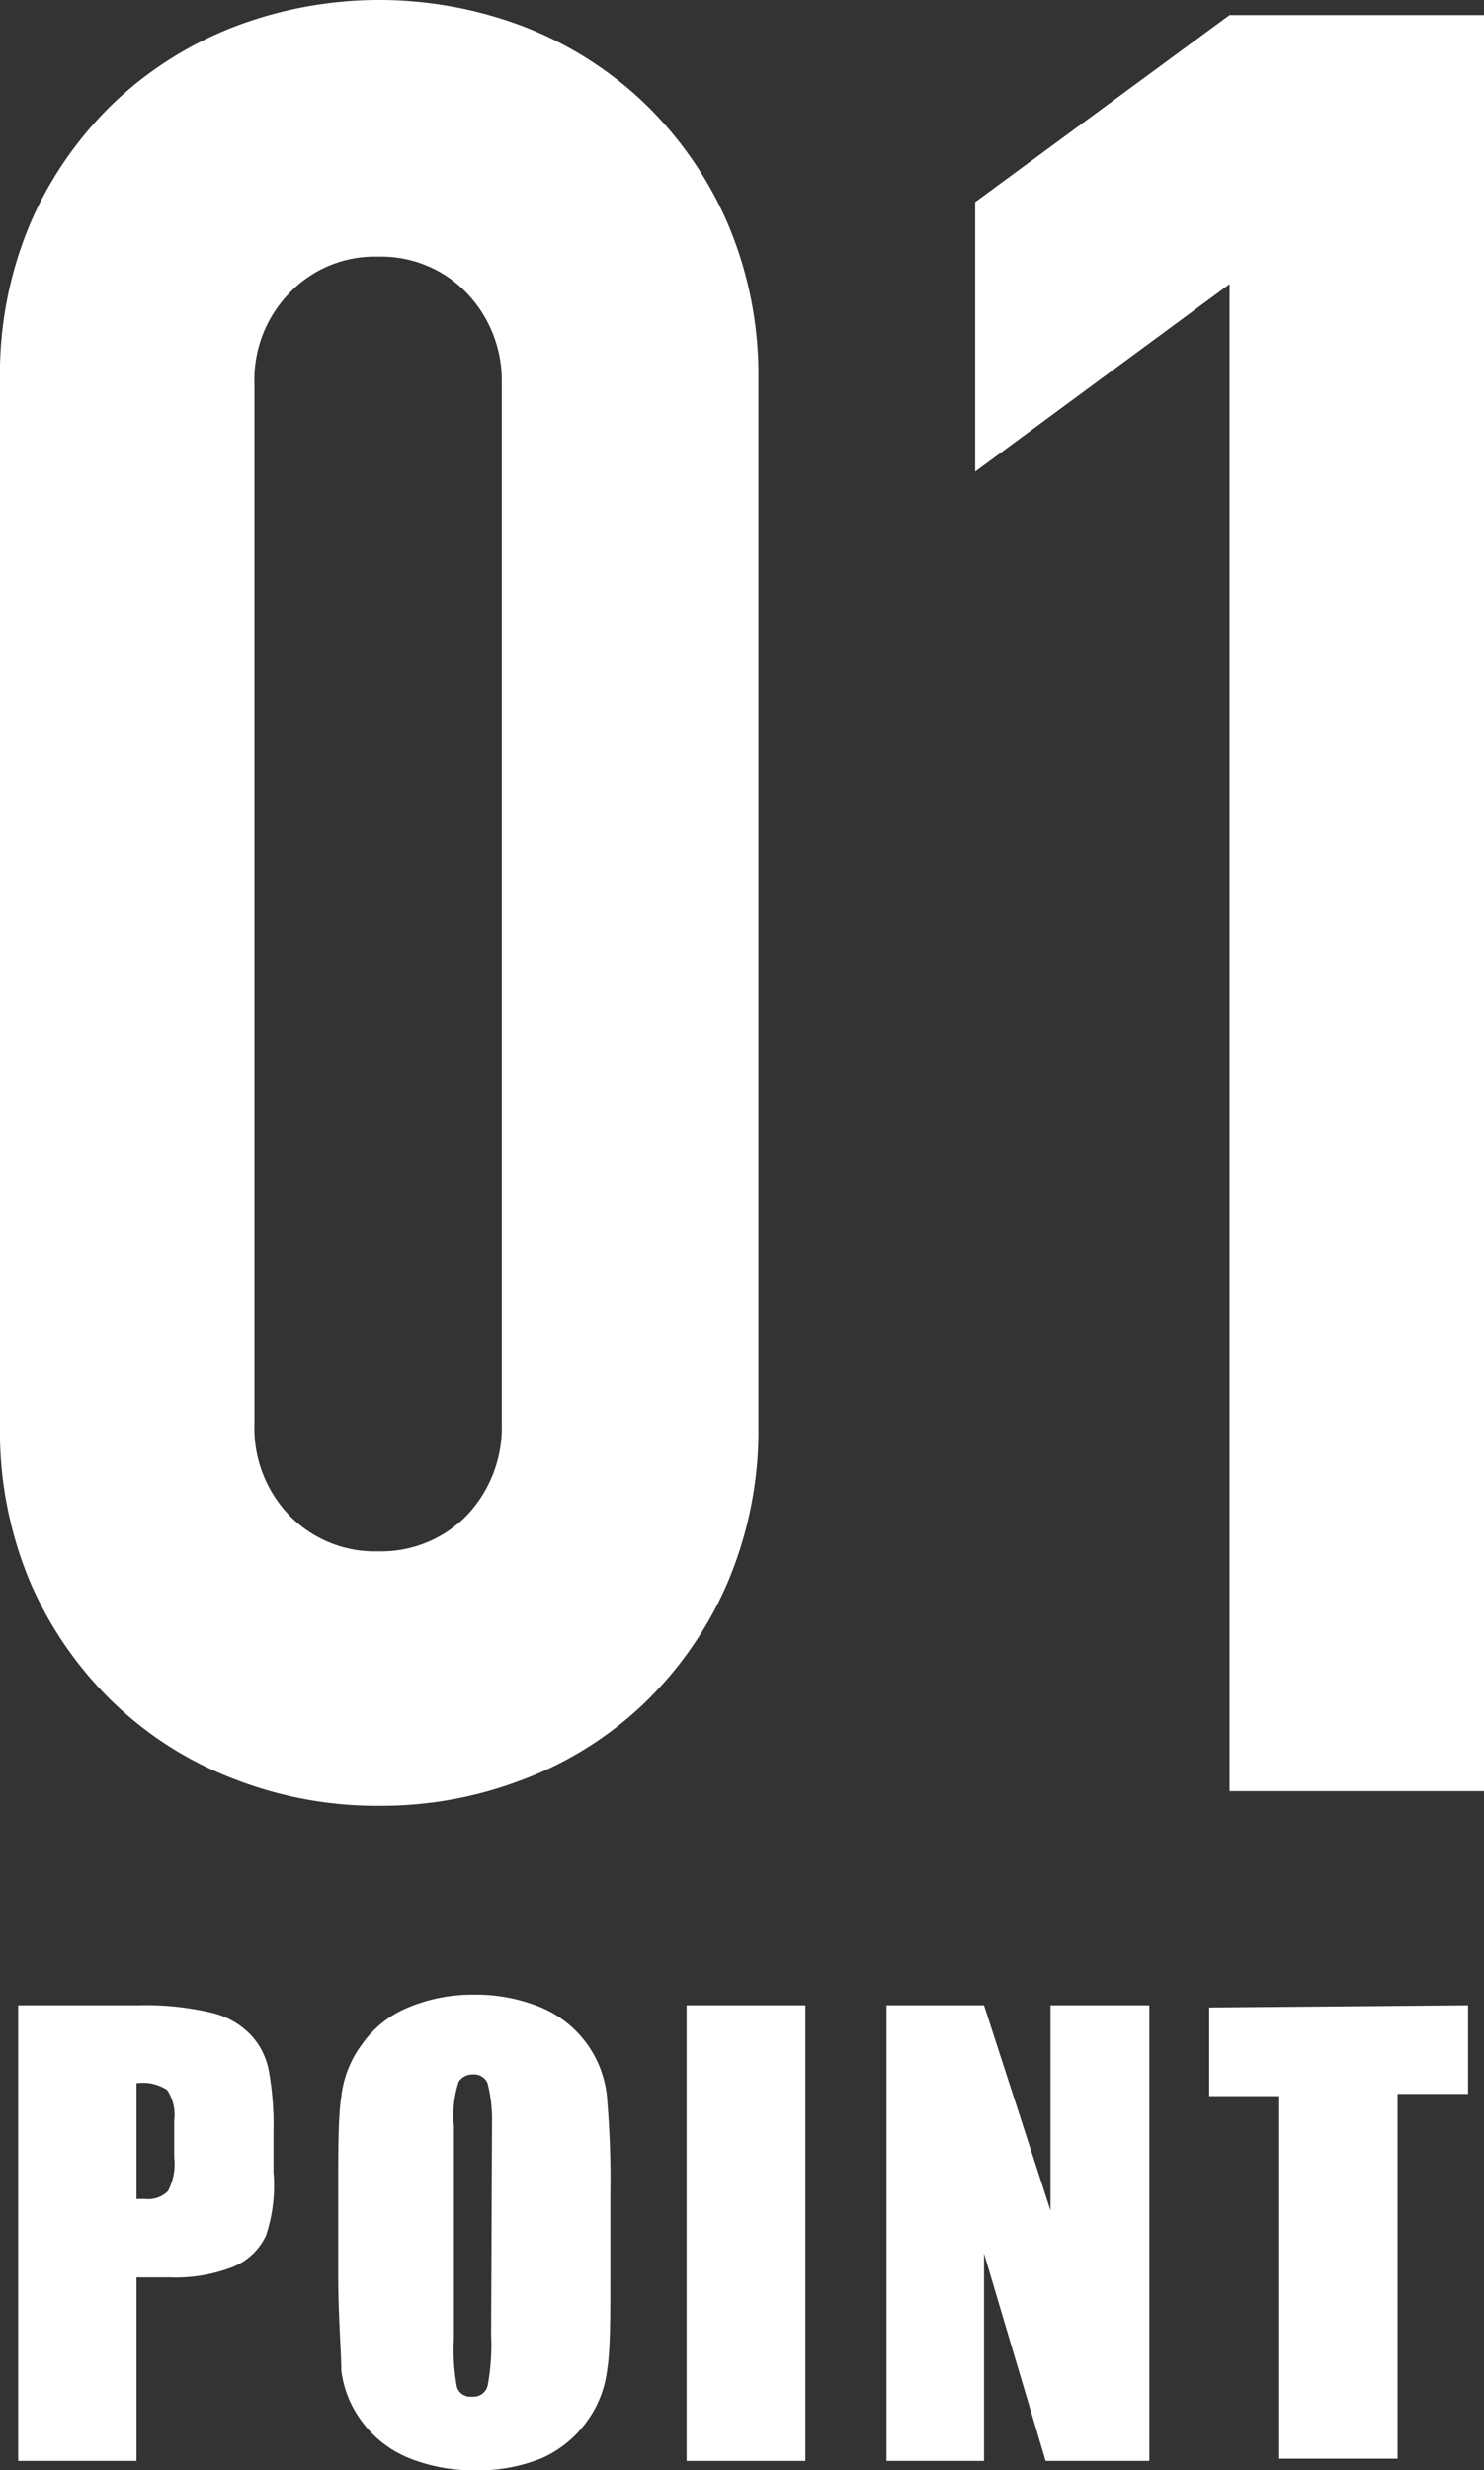
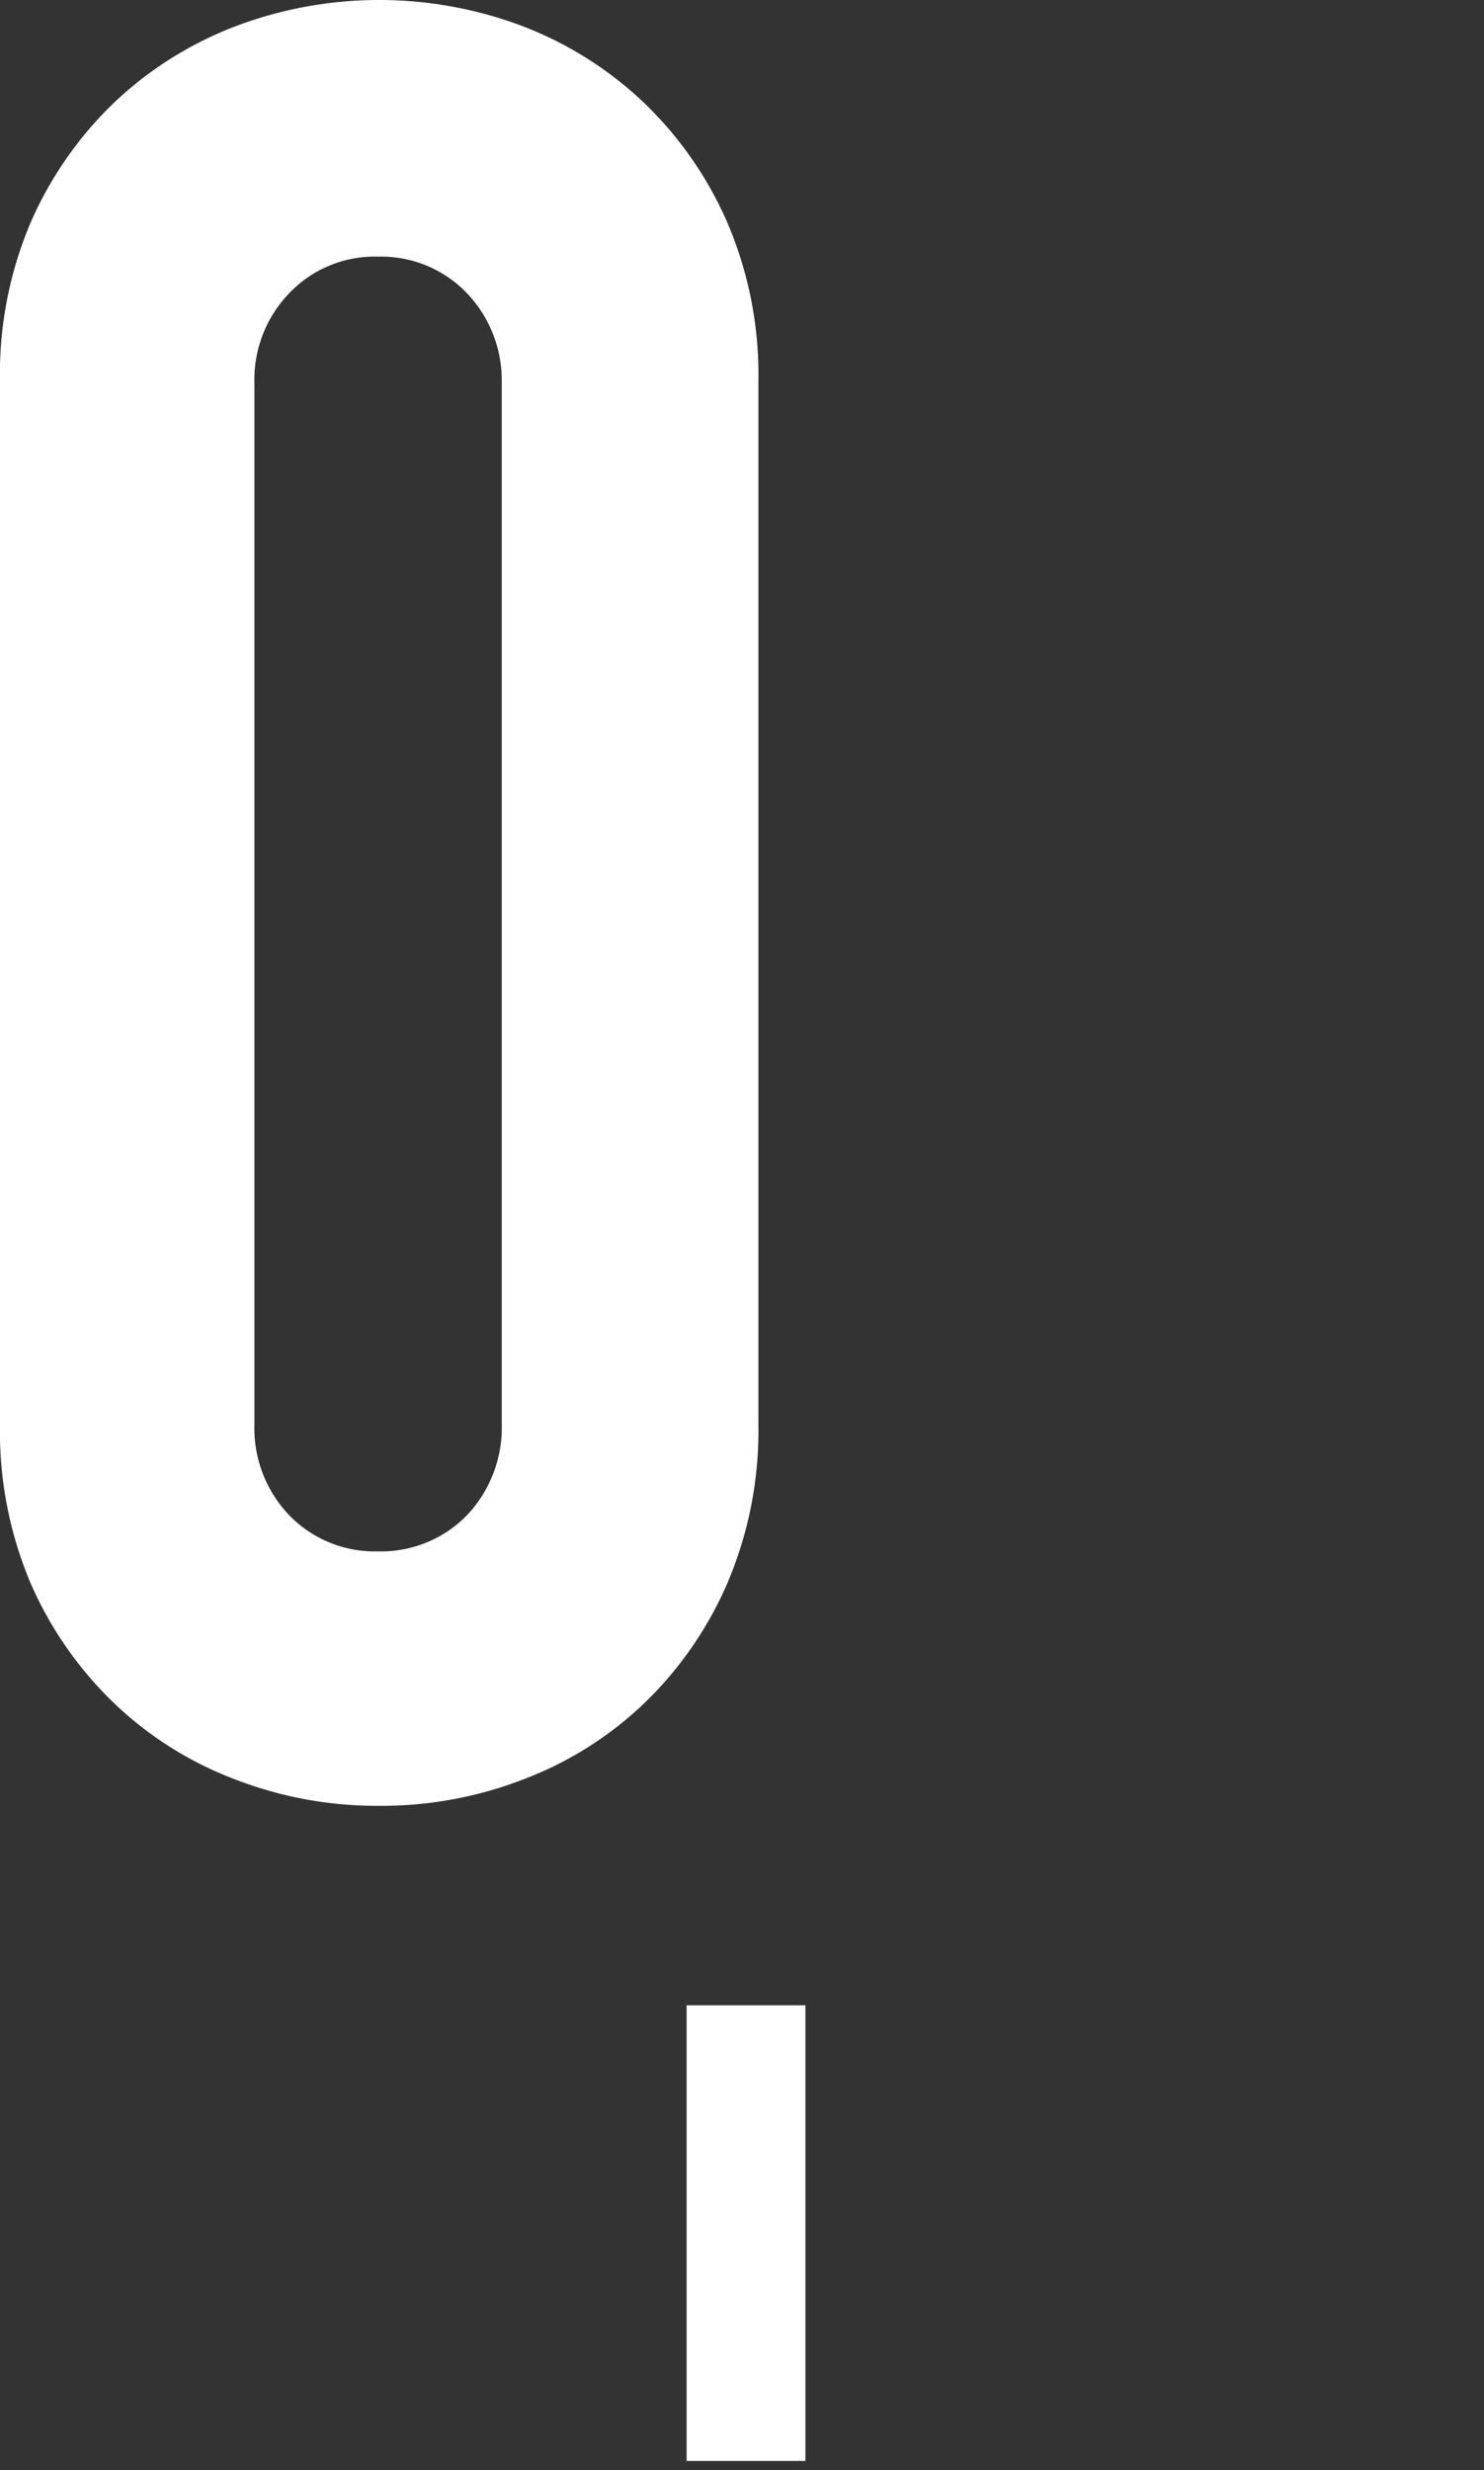
<svg xmlns="http://www.w3.org/2000/svg" viewBox="0 0 33.48 55.73">
  <rect x="0" y="0" width="33.48" height="55.73" fill="#333333" stroke="none" />
  <defs>
    <style>.cls-1{fill:#fff;}</style>
  </defs>
  <g id="レイヤー_2" data-name="レイヤー 2">
    <g id="レイヤー_1-2" data-name="レイヤー 1">
      <path class="cls-1" d="M0,8.61A8.73,8.73,0,0,1,.7,5a8.42,8.42,0,0,1,1.89-2.7A8.26,8.26,0,0,1,5.32.59a9.16,9.16,0,0,1,6.47,0,8.26,8.26,0,0,1,2.73,1.72A8.39,8.39,0,0,1,16.4,5a8.73,8.73,0,0,1,.71,3.6V32.13a8.78,8.78,0,0,1-.71,3.61,8.39,8.39,0,0,1-1.88,2.7,8.08,8.08,0,0,1-2.73,1.71,8.86,8.86,0,0,1-3.24.59,8.85,8.85,0,0,1-3.23-.59,8.08,8.08,0,0,1-2.73-1.71A8.42,8.42,0,0,1,.7,35.74,8.78,8.78,0,0,1,0,32.13ZM5.74,32.13a2.84,2.84,0,0,0,.79,2.06,2.69,2.69,0,0,0,2,.81,2.71,2.71,0,0,0,2-.81,2.88,2.88,0,0,0,.79-2.06V8.61a2.85,2.85,0,0,0-.79-2,2.68,2.68,0,0,0-2-.82,2.66,2.66,0,0,0-2,.82,2.81,2.81,0,0,0-.79,2.05Z" />
-       <path class="cls-1" d="M27.74,40.41v-34L22,10.64V4.56L27.74.34h5.74V40.41Z" />
-       <path class="cls-1" d="M.41,45.24H3.1a6.5,6.5,0,0,1,1.68.17,1.78,1.78,0,0,1,.88.5,1.62,1.62,0,0,1,.4.78,6.91,6.91,0,0,1,.11,1.42V49A3.58,3.58,0,0,1,6,50.44a1.41,1.41,0,0,1-.74.7,3.56,3.56,0,0,1-1.42.24H3.08v4.14H.41ZM3.08,47v2.61h.2a.62.62,0,0,0,.51-.18,1.29,1.29,0,0,0,.14-.75v-.85a1,1,0,0,0-.16-.68A1,1,0,0,0,3.08,47Z" />
-       <path class="cls-1" d="M13.77,51.26c0,1,0,1.76-.07,2.19a2.46,2.46,0,0,1-.46,1.18,2.51,2.51,0,0,1-1,.82,3.75,3.75,0,0,1-1.52.28,3.83,3.83,0,0,1-1.48-.27,2.45,2.45,0,0,1-1.06-.81,2.4,2.4,0,0,1-.48-1.17c0-.43-.07-1.17-.07-2.22V49.5c0-1,0-1.77.07-2.2a2.42,2.42,0,0,1,.46-1.17,2.37,2.37,0,0,1,1-.82A3.75,3.75,0,0,1,10.68,45a3.86,3.86,0,0,1,1.48.27,2.44,2.44,0,0,1,1.53,2,21.5,21.5,0,0,1,.08,2.22ZM11.1,47.88A3.34,3.34,0,0,0,11,47a.33.33,0,0,0-.33-.2.38.38,0,0,0-.32.16,2.41,2.41,0,0,0-.11,1v4.8a4.64,4.64,0,0,0,.07,1.1.32.32,0,0,0,.34.21.33.33,0,0,0,.35-.24,5,5,0,0,0,.08-1.15Z" />
      <path class="cls-1" d="M18.17,45.24V55.52H15.49V45.24Z" />
-       <path class="cls-1" d="M25.93,45.24V55.52H23.59L22.2,50.84v4.68H20V45.24H22.2l1.5,4.63V45.24Z" />
-       <path class="cls-1" d="M33.12,45.24v2H31.53v8.23H28.86V47.29H27.28v-2Z" />
    </g>
  </g>
</svg>